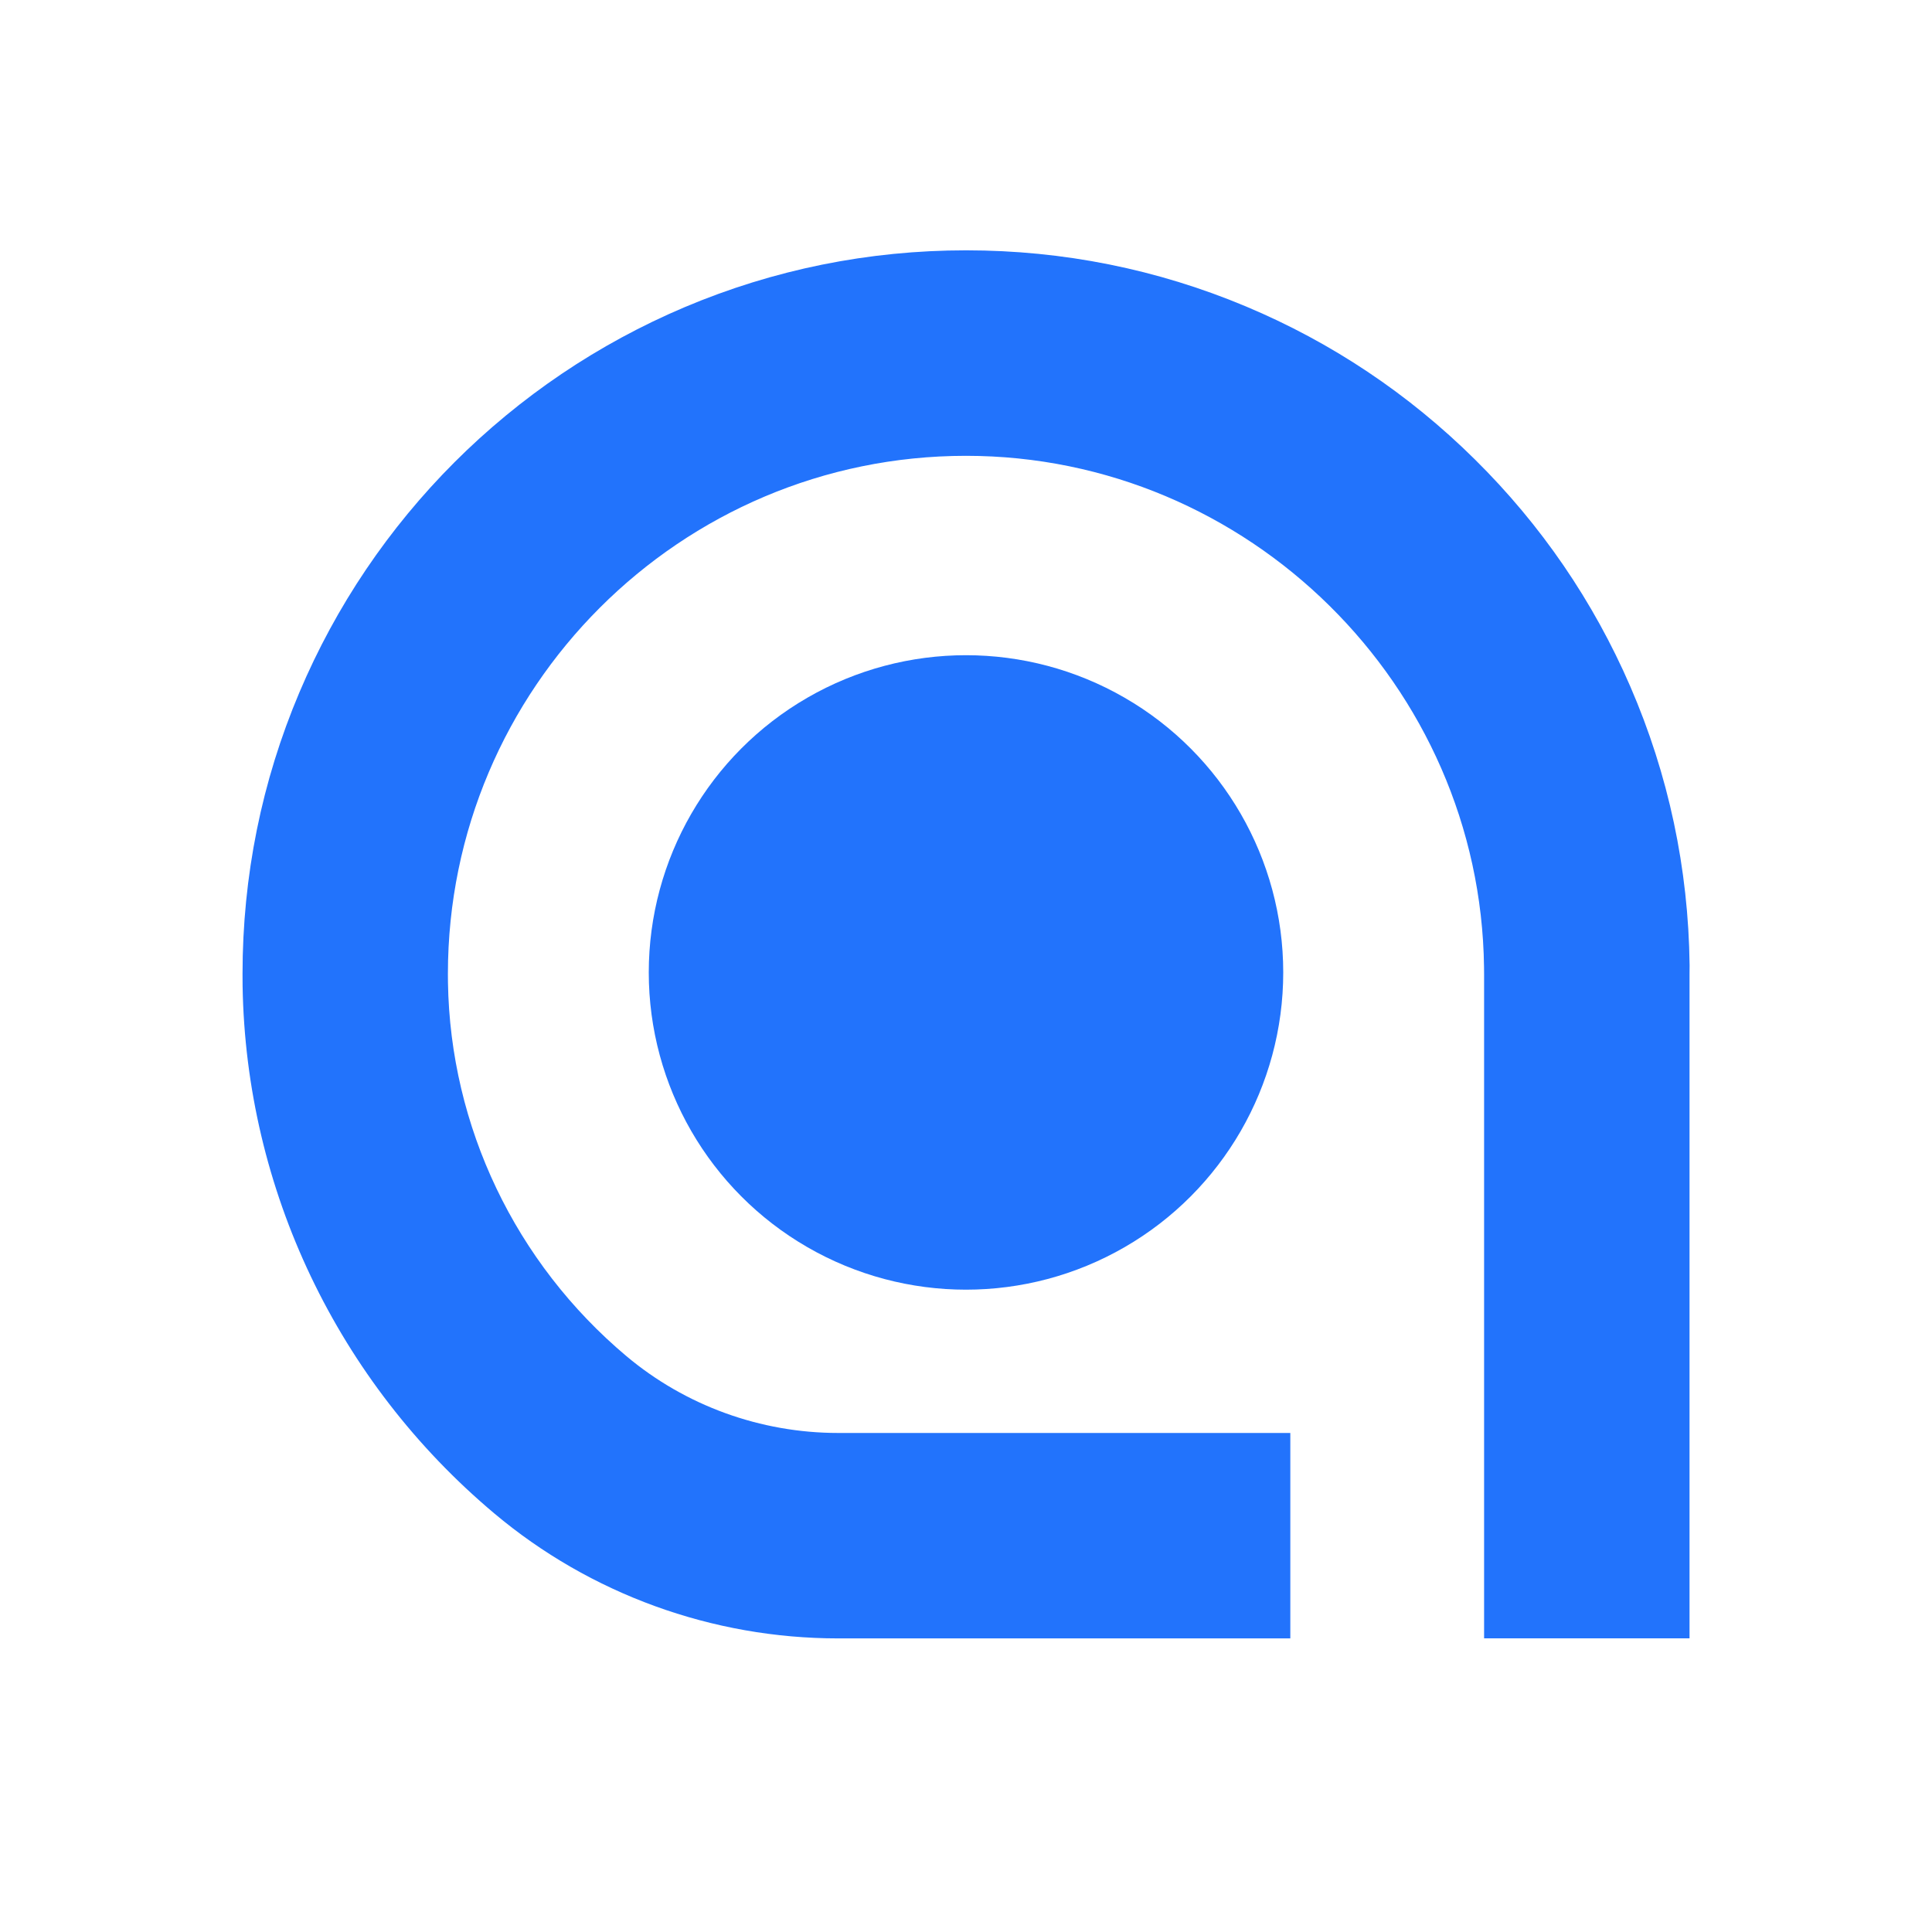
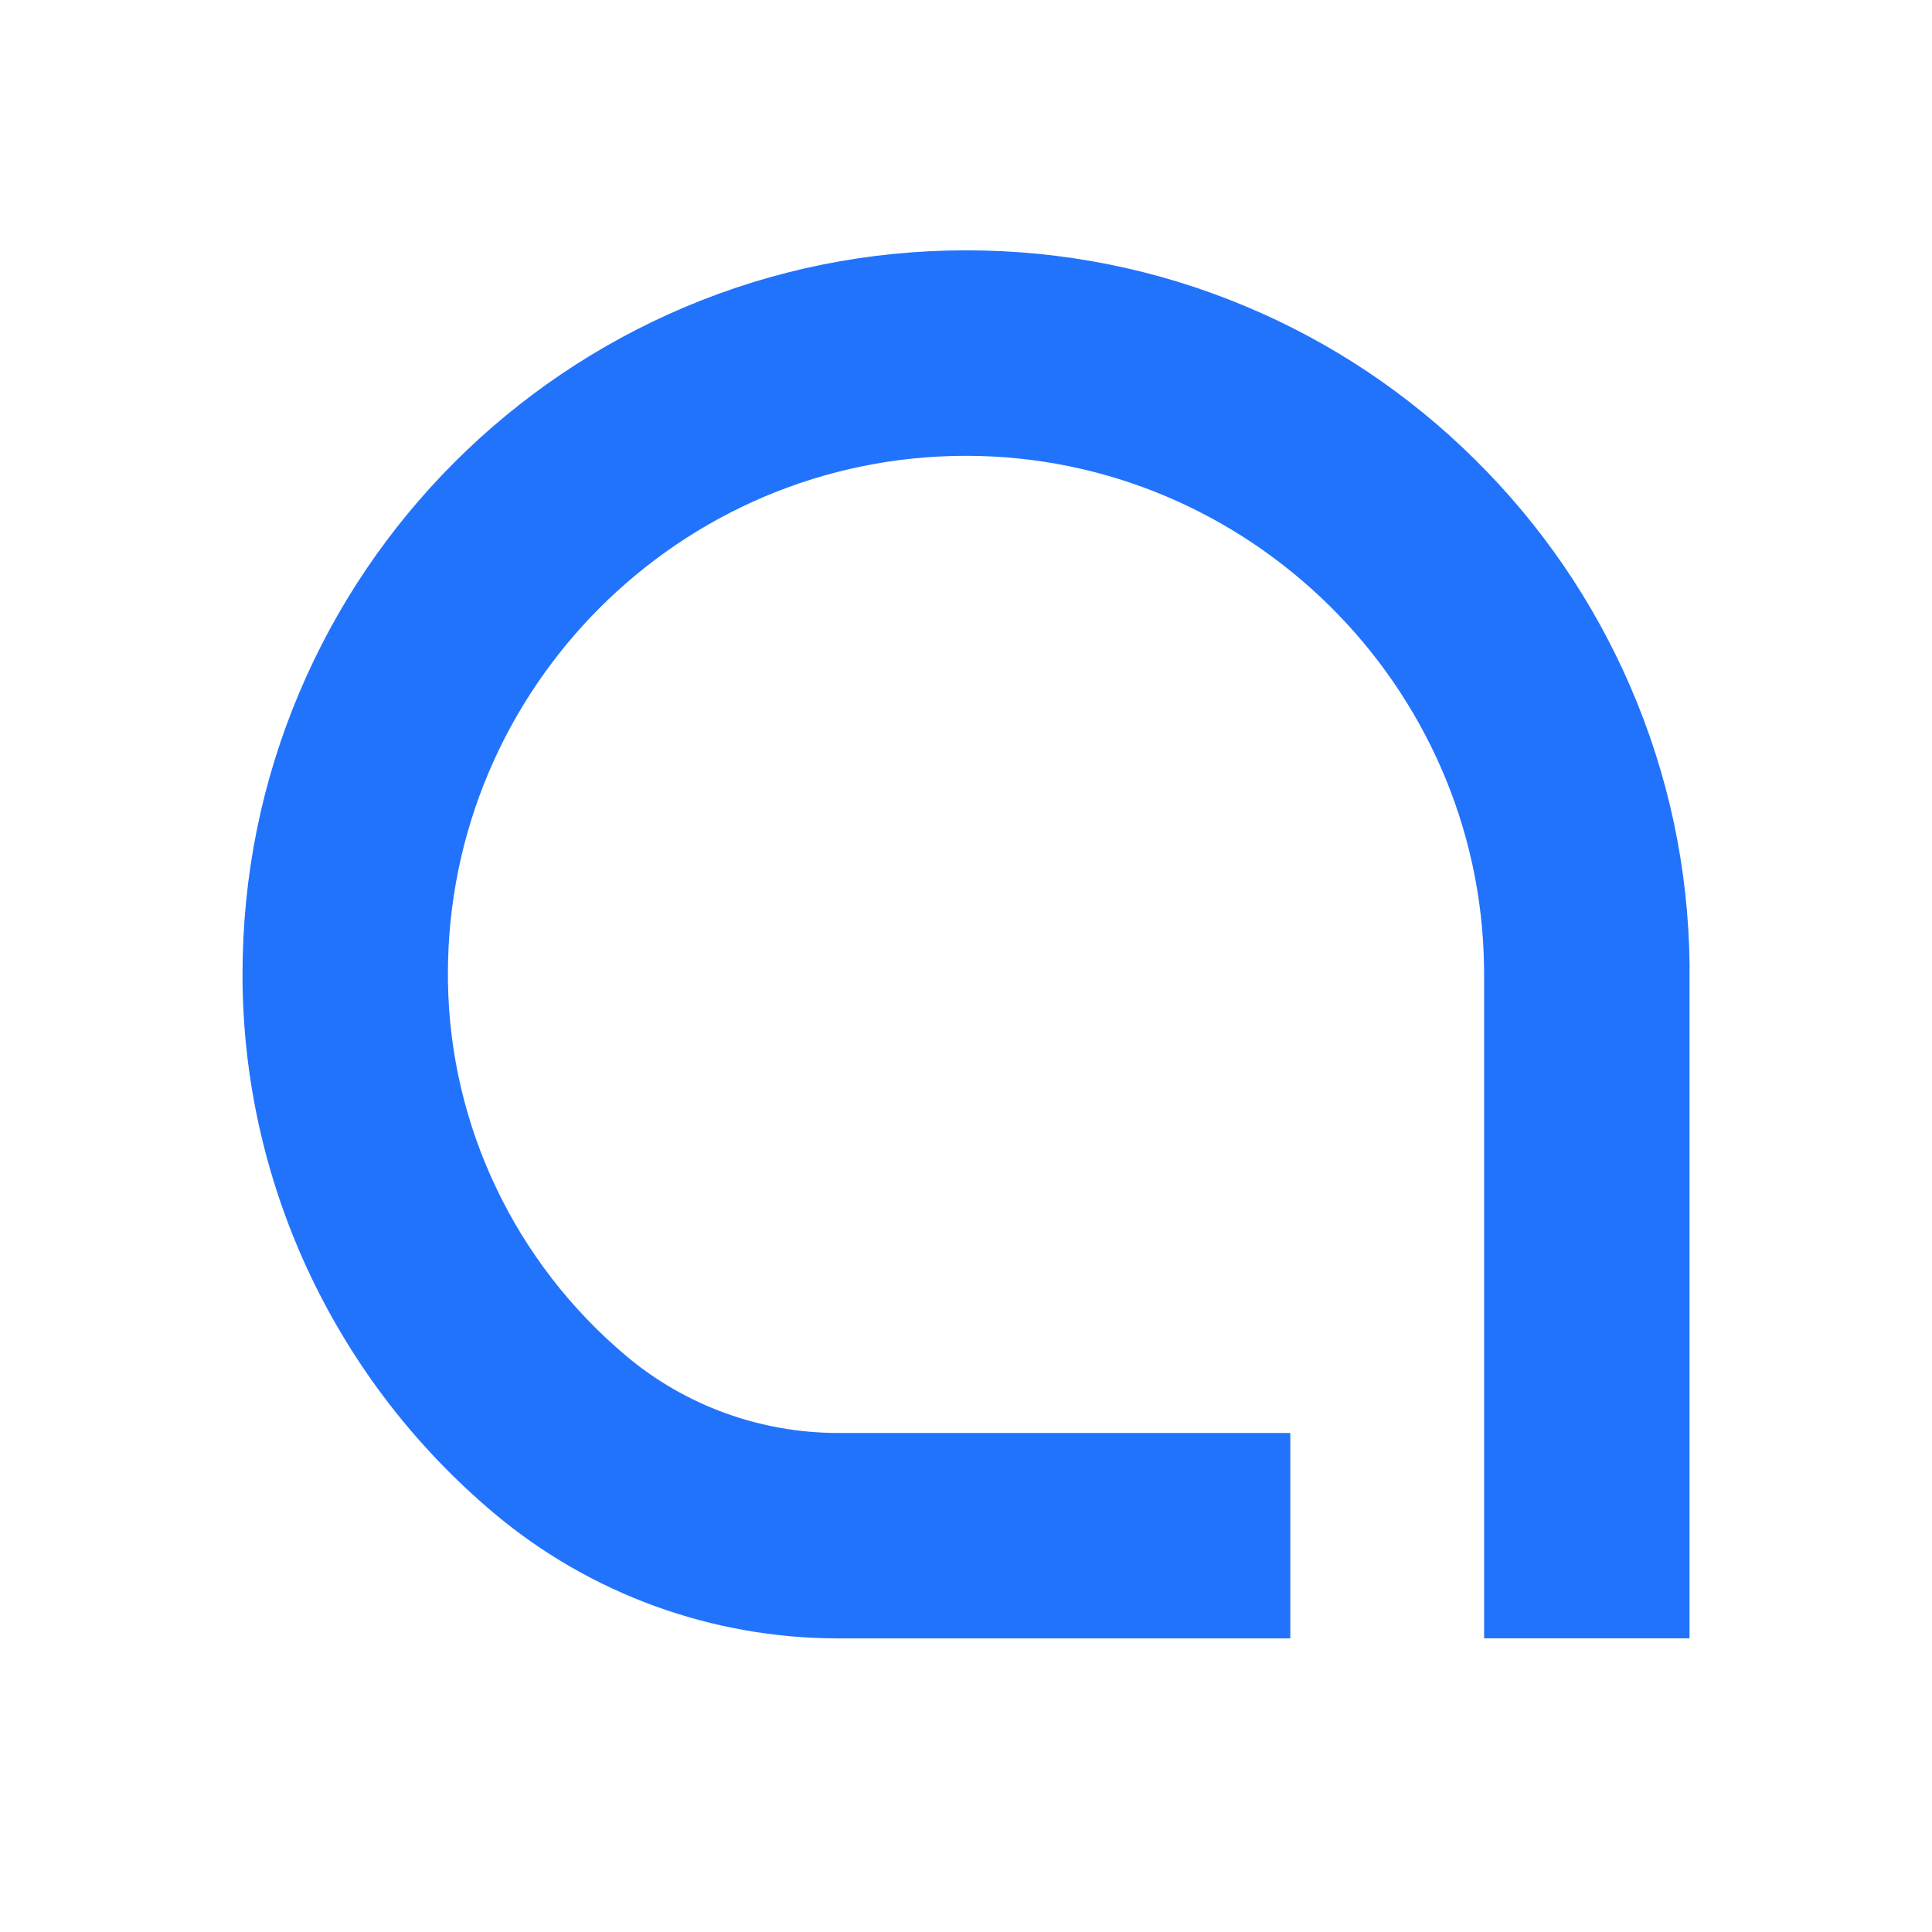
<svg xmlns="http://www.w3.org/2000/svg" version="1.1" id="Layer_2_copy_2" x="0px" y="0px" viewBox="0 0 3000 3000" style="enable-background:new 0 0 3000 3000;" xml:space="preserve">
  <style type="text/css">
	.st0{fill:#2273FC;}
</style>
  <g>
-     <circle class="st0" cx="1500" cy="1510" r="492.6" />
-   </g>
+     </g>
  <g id="XMLID_3_">
    <g>
      <path class="st0" d="M2623.5,1512.2V2544H2464h-159.5v-319v-32.9v-679.4l-0.1-10.8c-5.5-437.9-366.3-794.1-804.4-794.1    c-443.6,0-804.5,360.9-804.5,804.5c0,4.4,0,8.9,0.1,13.4c3.6,223.7,104.6,435.1,277.1,580.1c91.5,76.9,208.3,119.3,328.8,119.3    h702.1v319h-702.1c-195.4,0-385.1-68.9-534-194.1c-243.2-204.4-385.7-503-390.8-819.1c-0.1-6.2-0.1-12.4-0.1-18.6    c0-151.6,29.7-298.8,88.4-437.4c28.2-66.6,63-130.8,103.6-190.9c40.2-59.5,86.3-115.4,137.1-166.2    c50.8-50.8,106.7-96.9,166.2-137.1c60.1-40.6,124.3-75.4,190.9-103.6c138.6-58.6,285.8-88.4,437.4-88.4    c150.5,0,296.6,29.3,434.4,87.1c133,55.8,252.6,135.7,355.5,237.5c102.9,101.7,184.1,220.3,241.4,352.6    c59.3,136.9,90.3,282.4,92.1,432.6l0,1L2623.5,1512.2z" />
    </g>
  </g>
</svg>